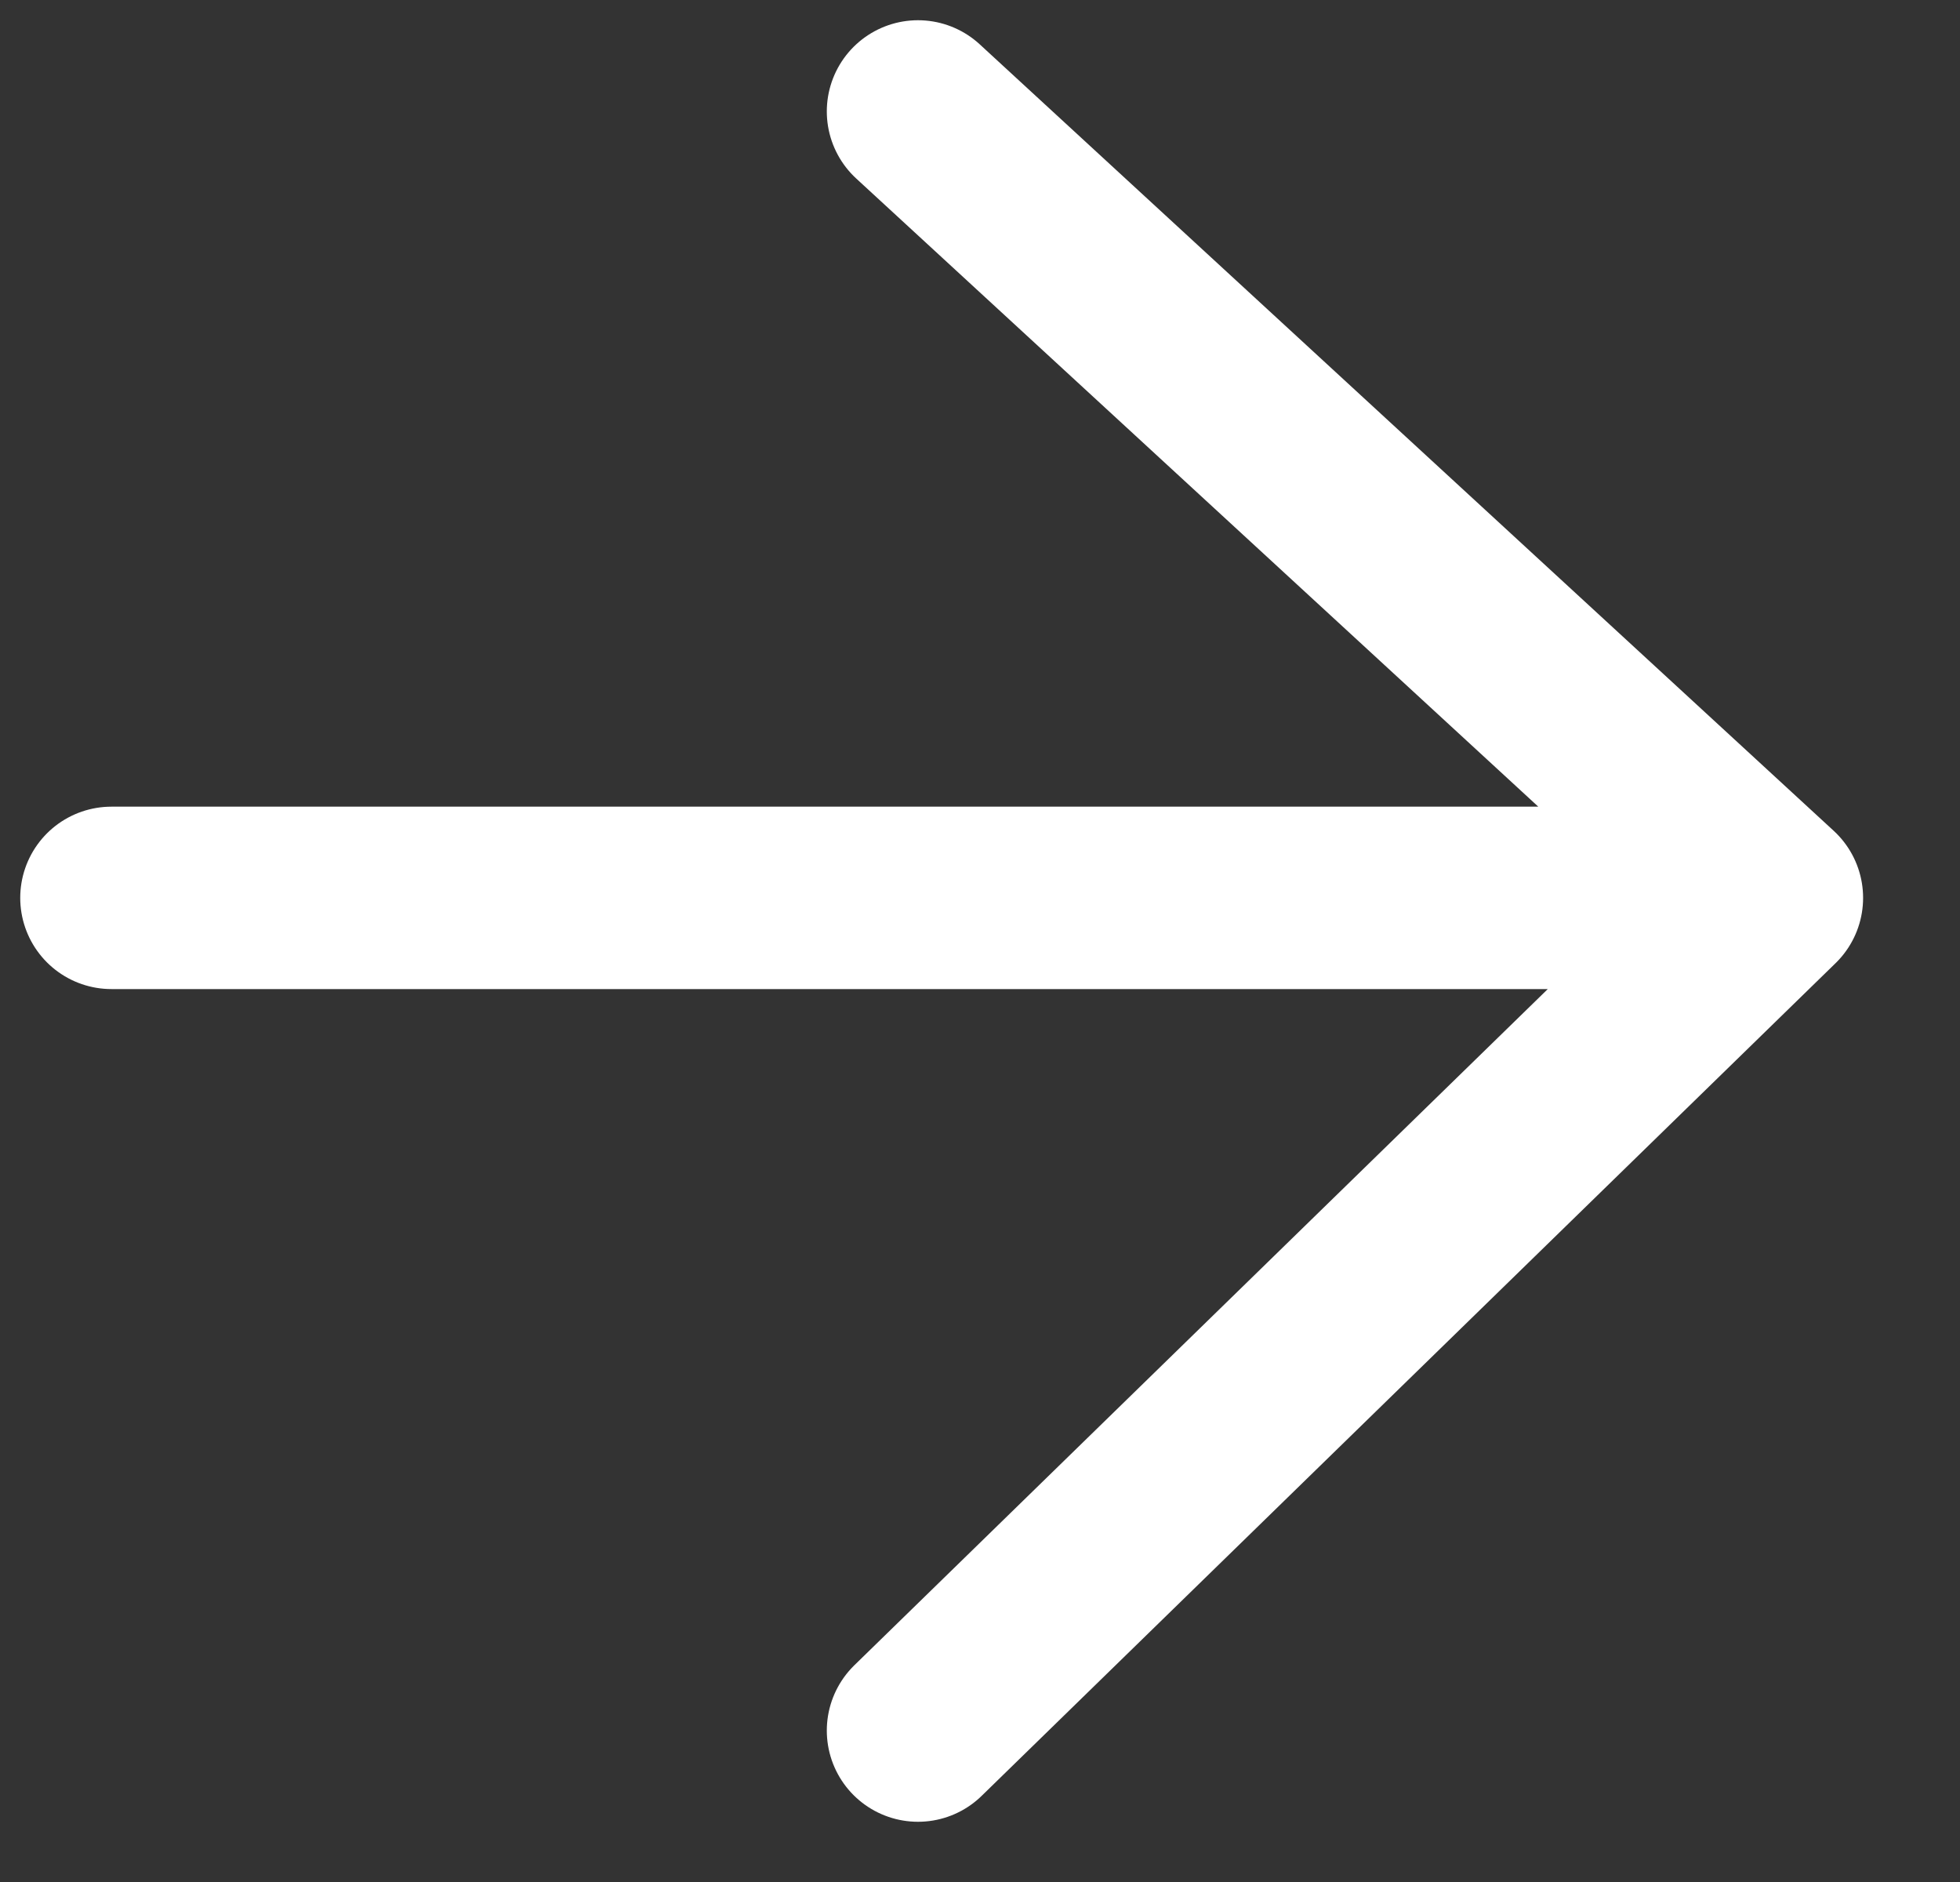
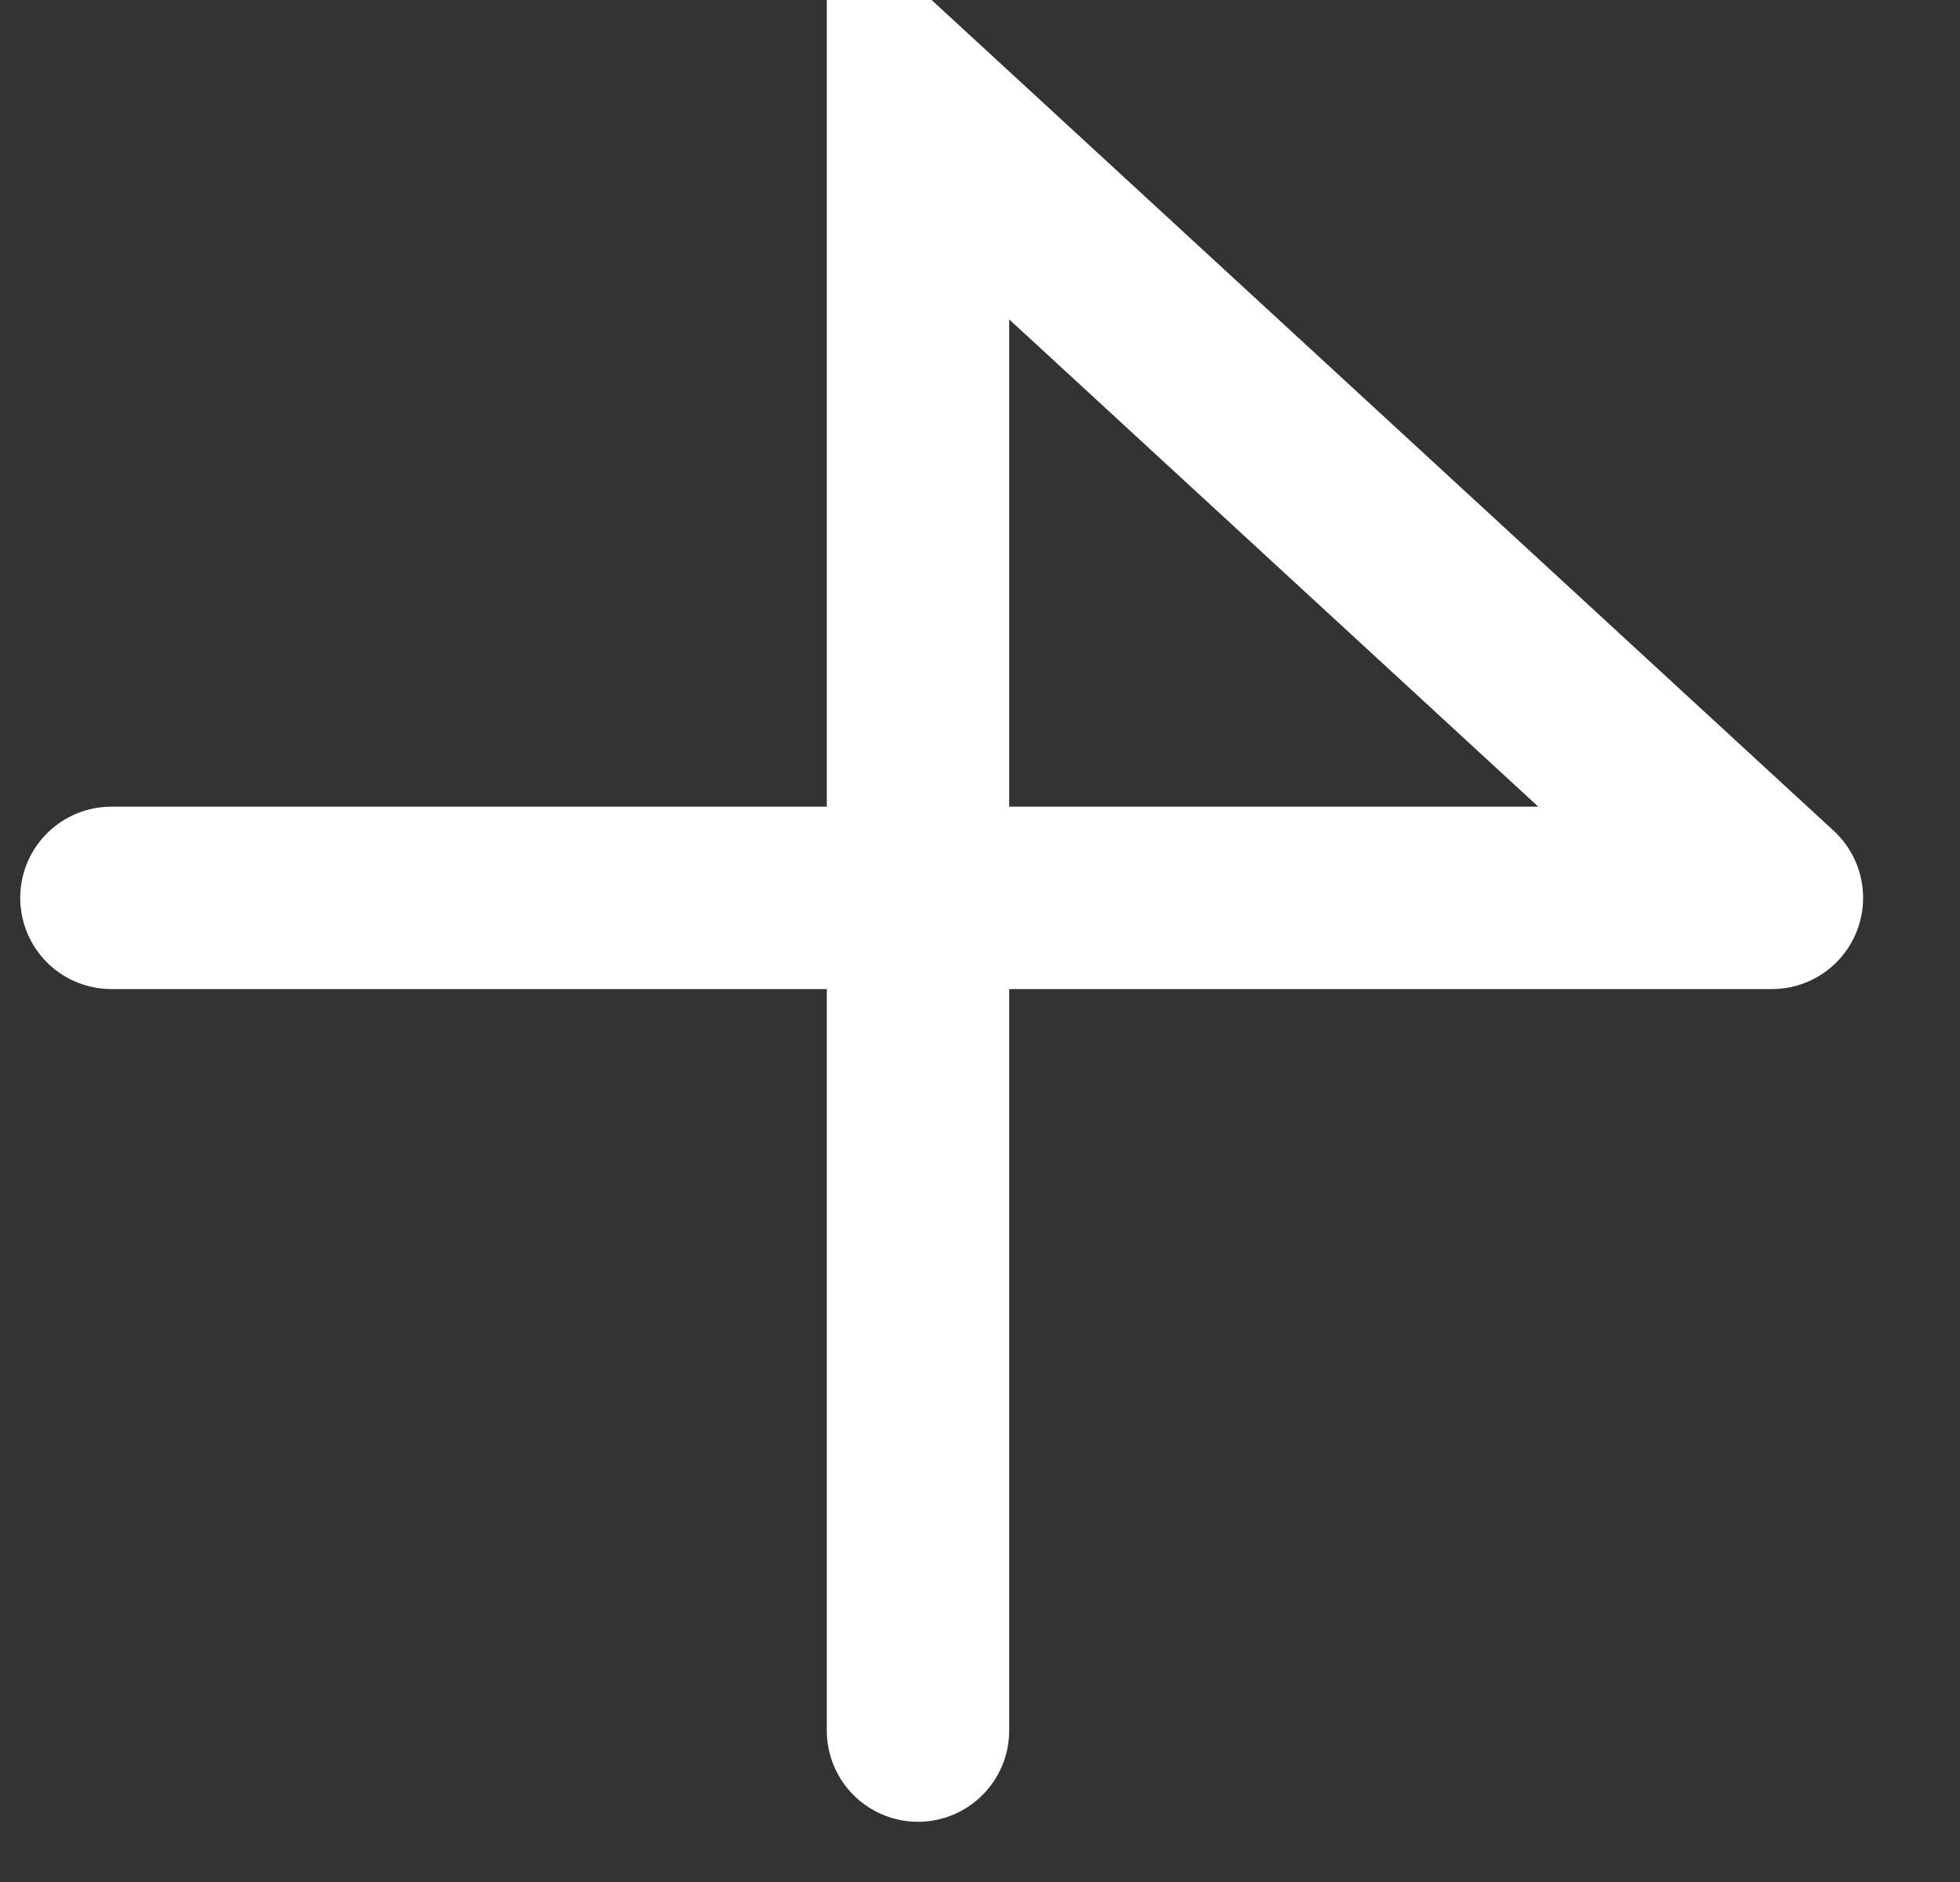
<svg xmlns="http://www.w3.org/2000/svg" width="25" height="24" viewBox="0 0 25 24" fill="none">
  <rect x="0" y="0" width="25" height="24" fill="#333333" stroke="none" />
-   <path d="M1.421 11.45L22.601 11.45M22.601 11.45L11.709 1.421M22.601 11.45L11.709 22.069" stroke="white" stroke-width="2.326" stroke-linecap="round" />
+   <path d="M1.421 11.45L22.601 11.45M22.601 11.45L11.709 1.421L11.709 22.069" stroke="white" stroke-width="2.326" stroke-linecap="round" />
</svg>